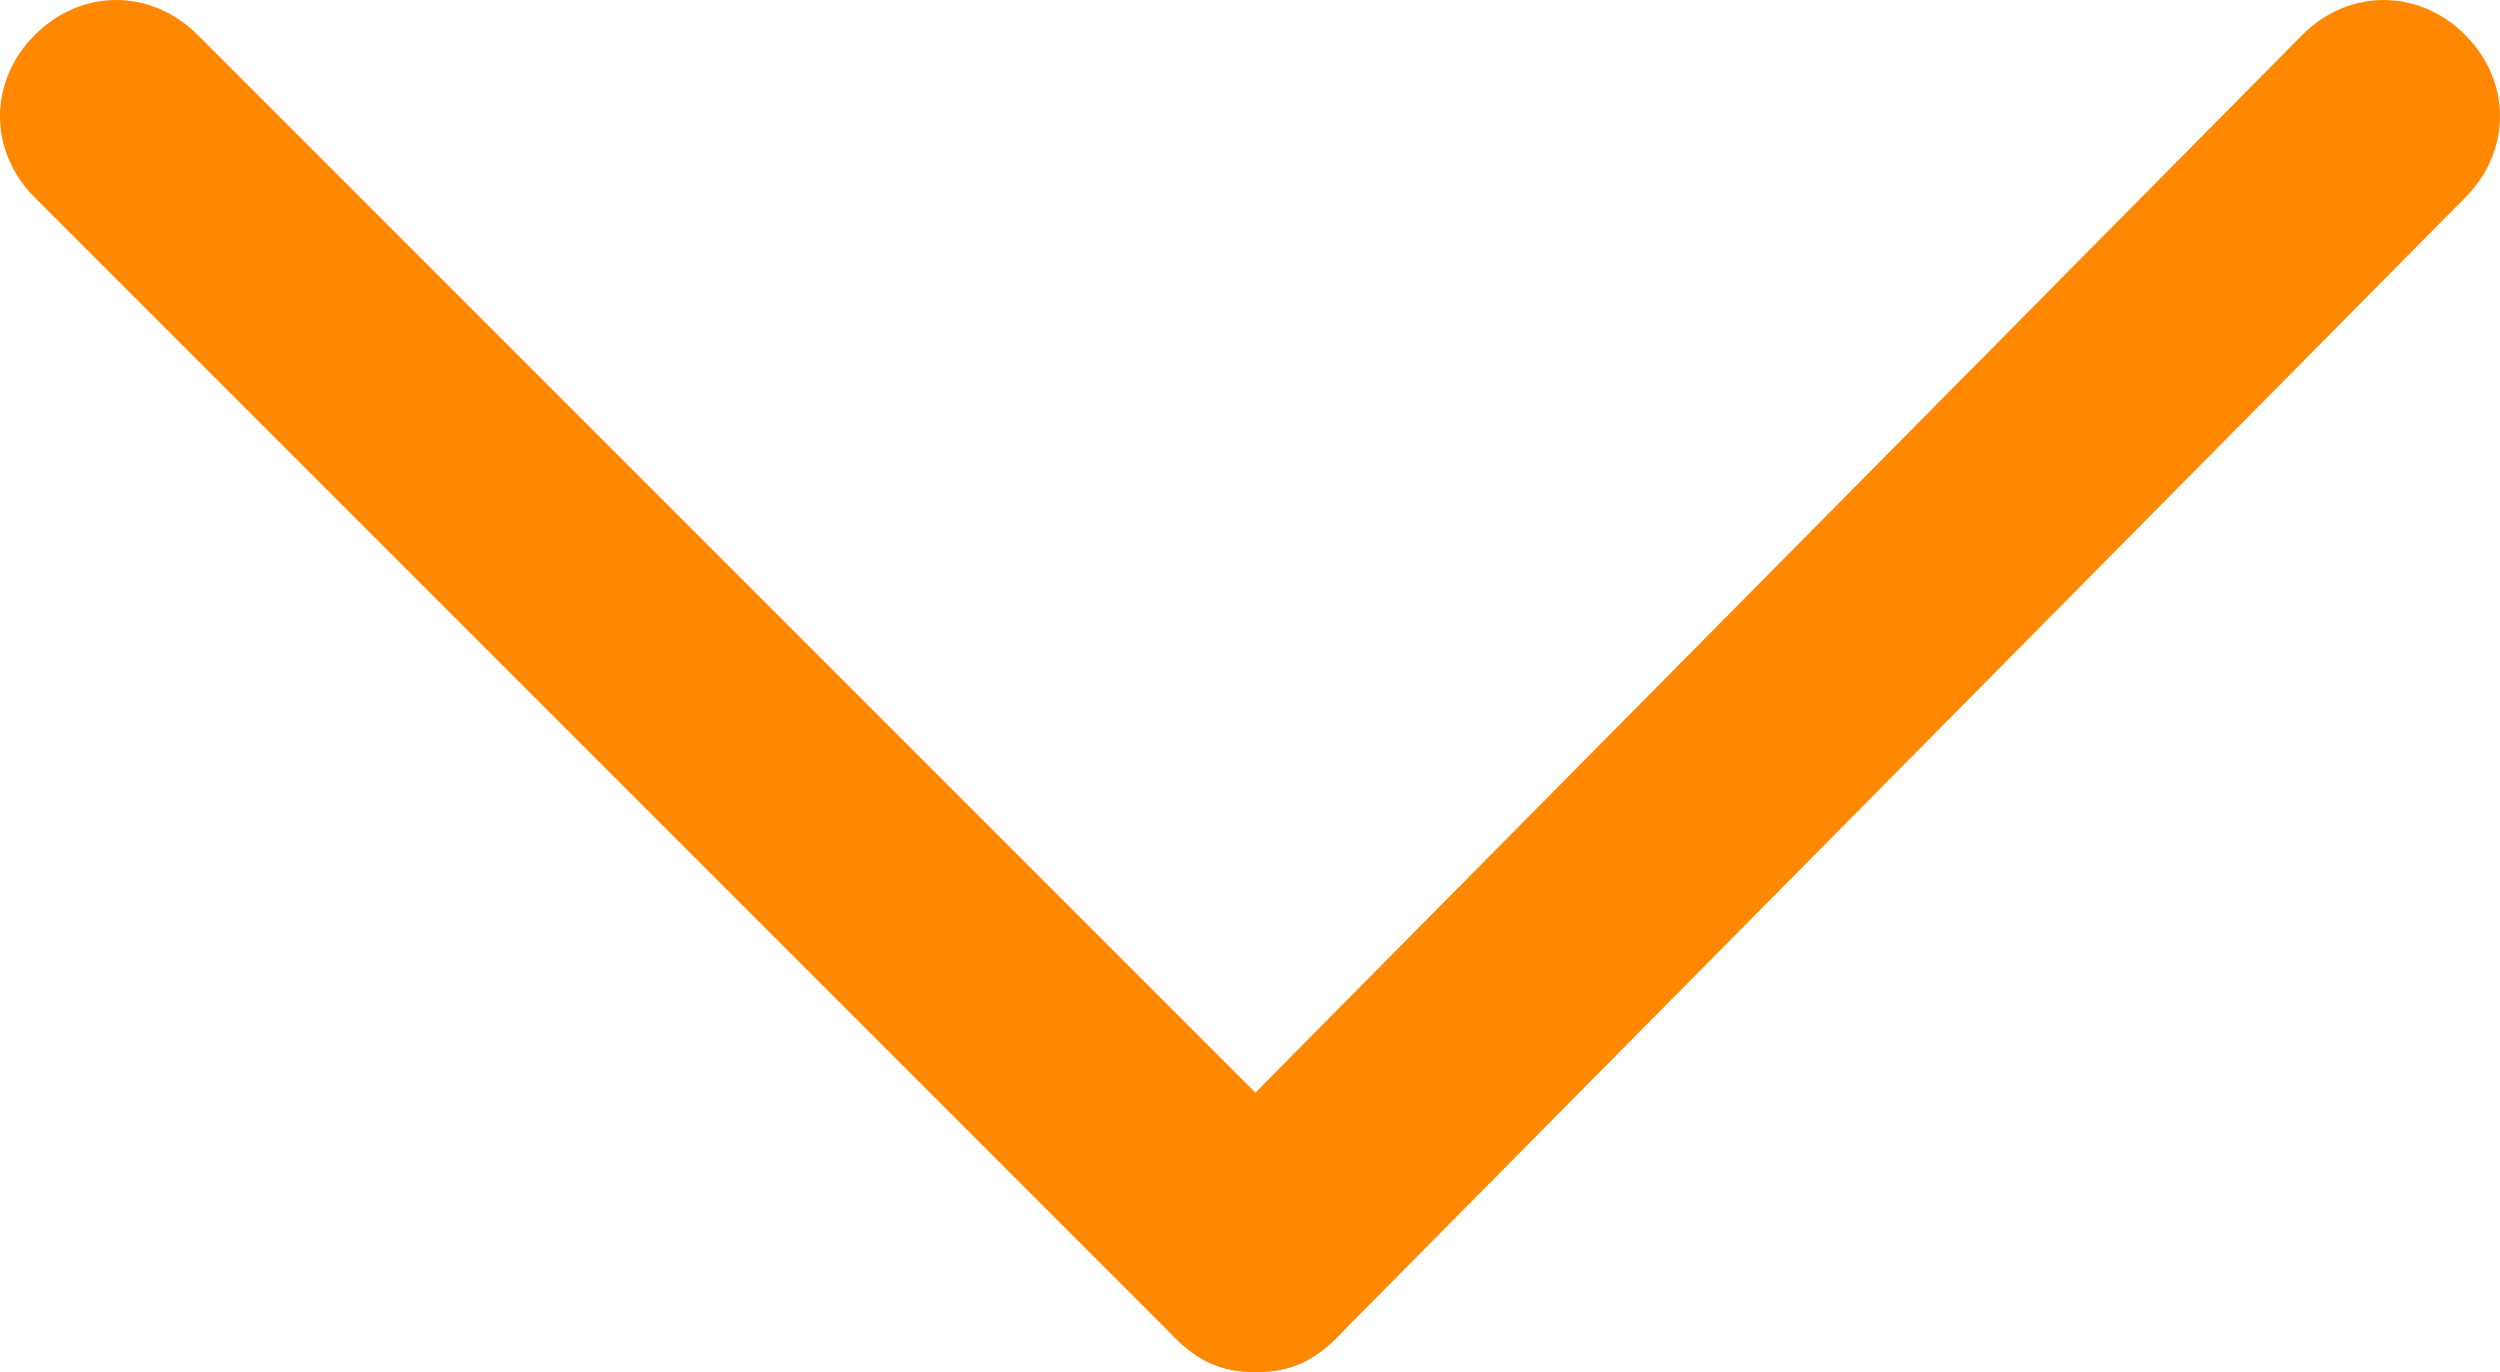
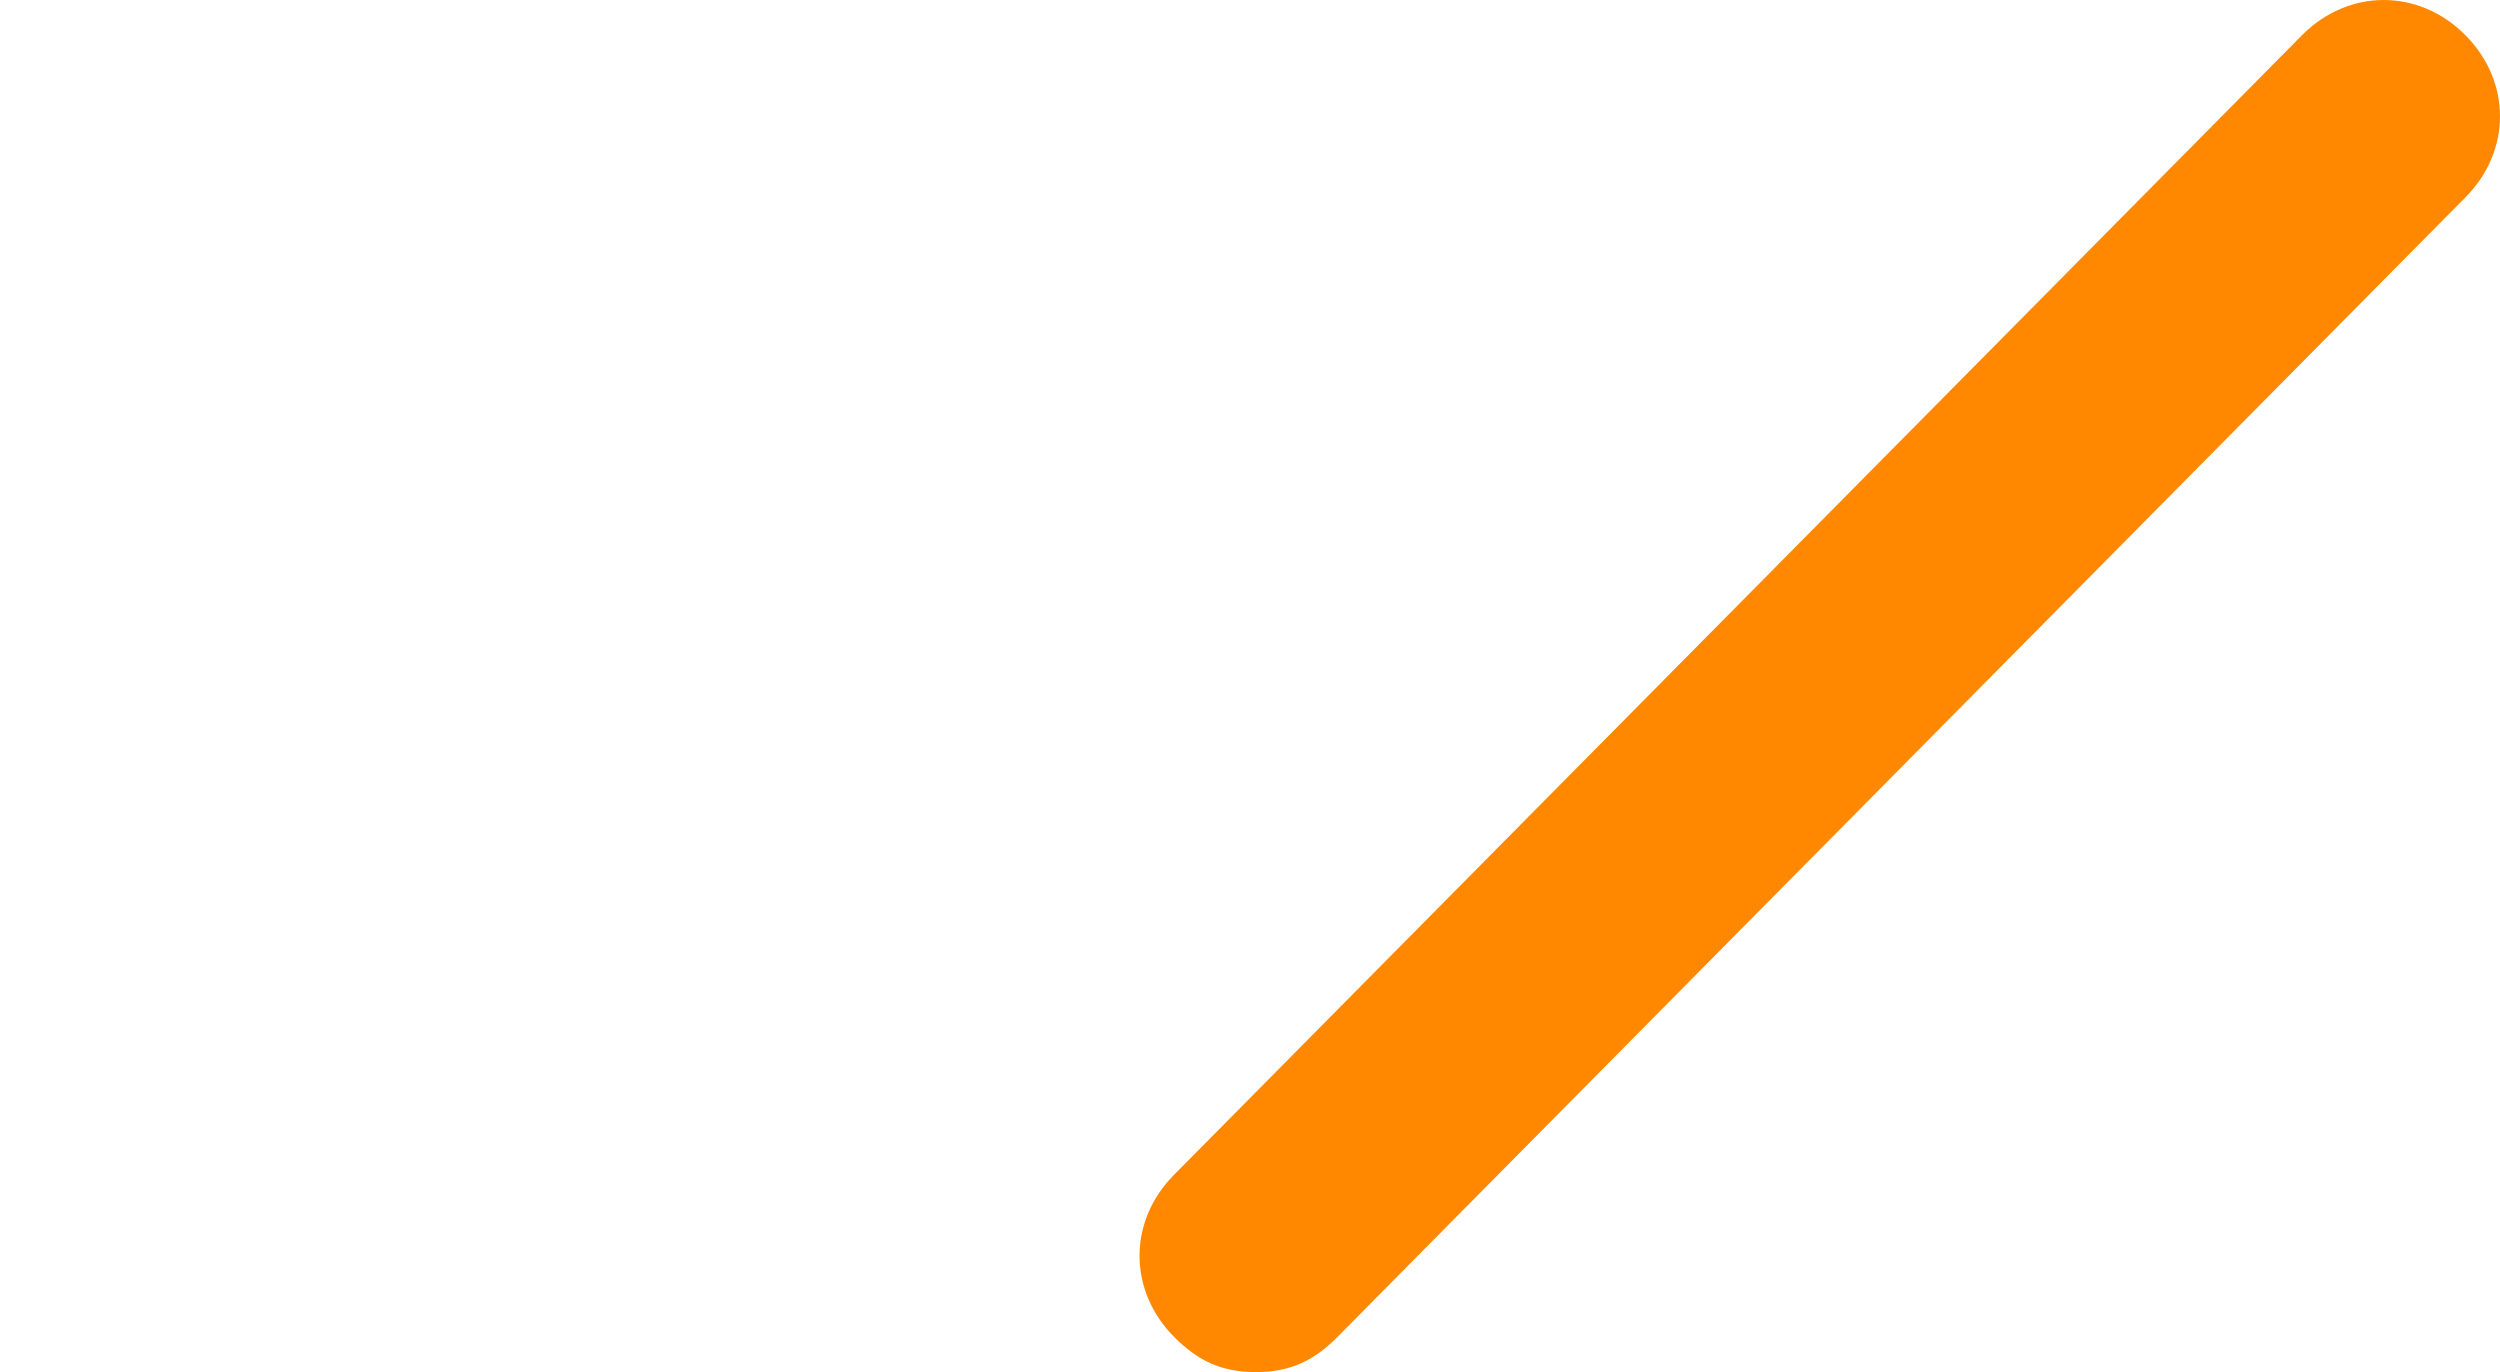
<svg xmlns="http://www.w3.org/2000/svg" version="1.1" id="레이어_1" x="0px" y="0px" viewBox="0 0 21.5 11.8" style="enable-background:new 0 0 21.5 11.8;" xml:space="preserve">
  <style type="text/css">
	.st0{fill:#FF8800;}
</style>
  <g>
    <path class="st0" d="M10.8,11.8c-0.3,0-0.5-0.1-0.7-0.3c-0.4-0.4-0.4-1,0-1.4l9.7-9.8c0.4-0.4,1-0.4,1.4,0s0.4,1,0,1.4l-9.7,9.8   C11.3,11.7,11.1,11.8,10.8,11.8z" />
-     <path class="st0" d="M10.8,11.8c-0.3,0-0.5-0.1-0.7-0.3L0.3,1.7c-0.4-0.4-0.4-1,0-1.4s1-0.4,1.4,0l9.8,9.8c0.4,0.4,0.4,1,0,1.4   C11.3,11.7,11.1,11.8,10.8,11.8z" />
  </g>
</svg>